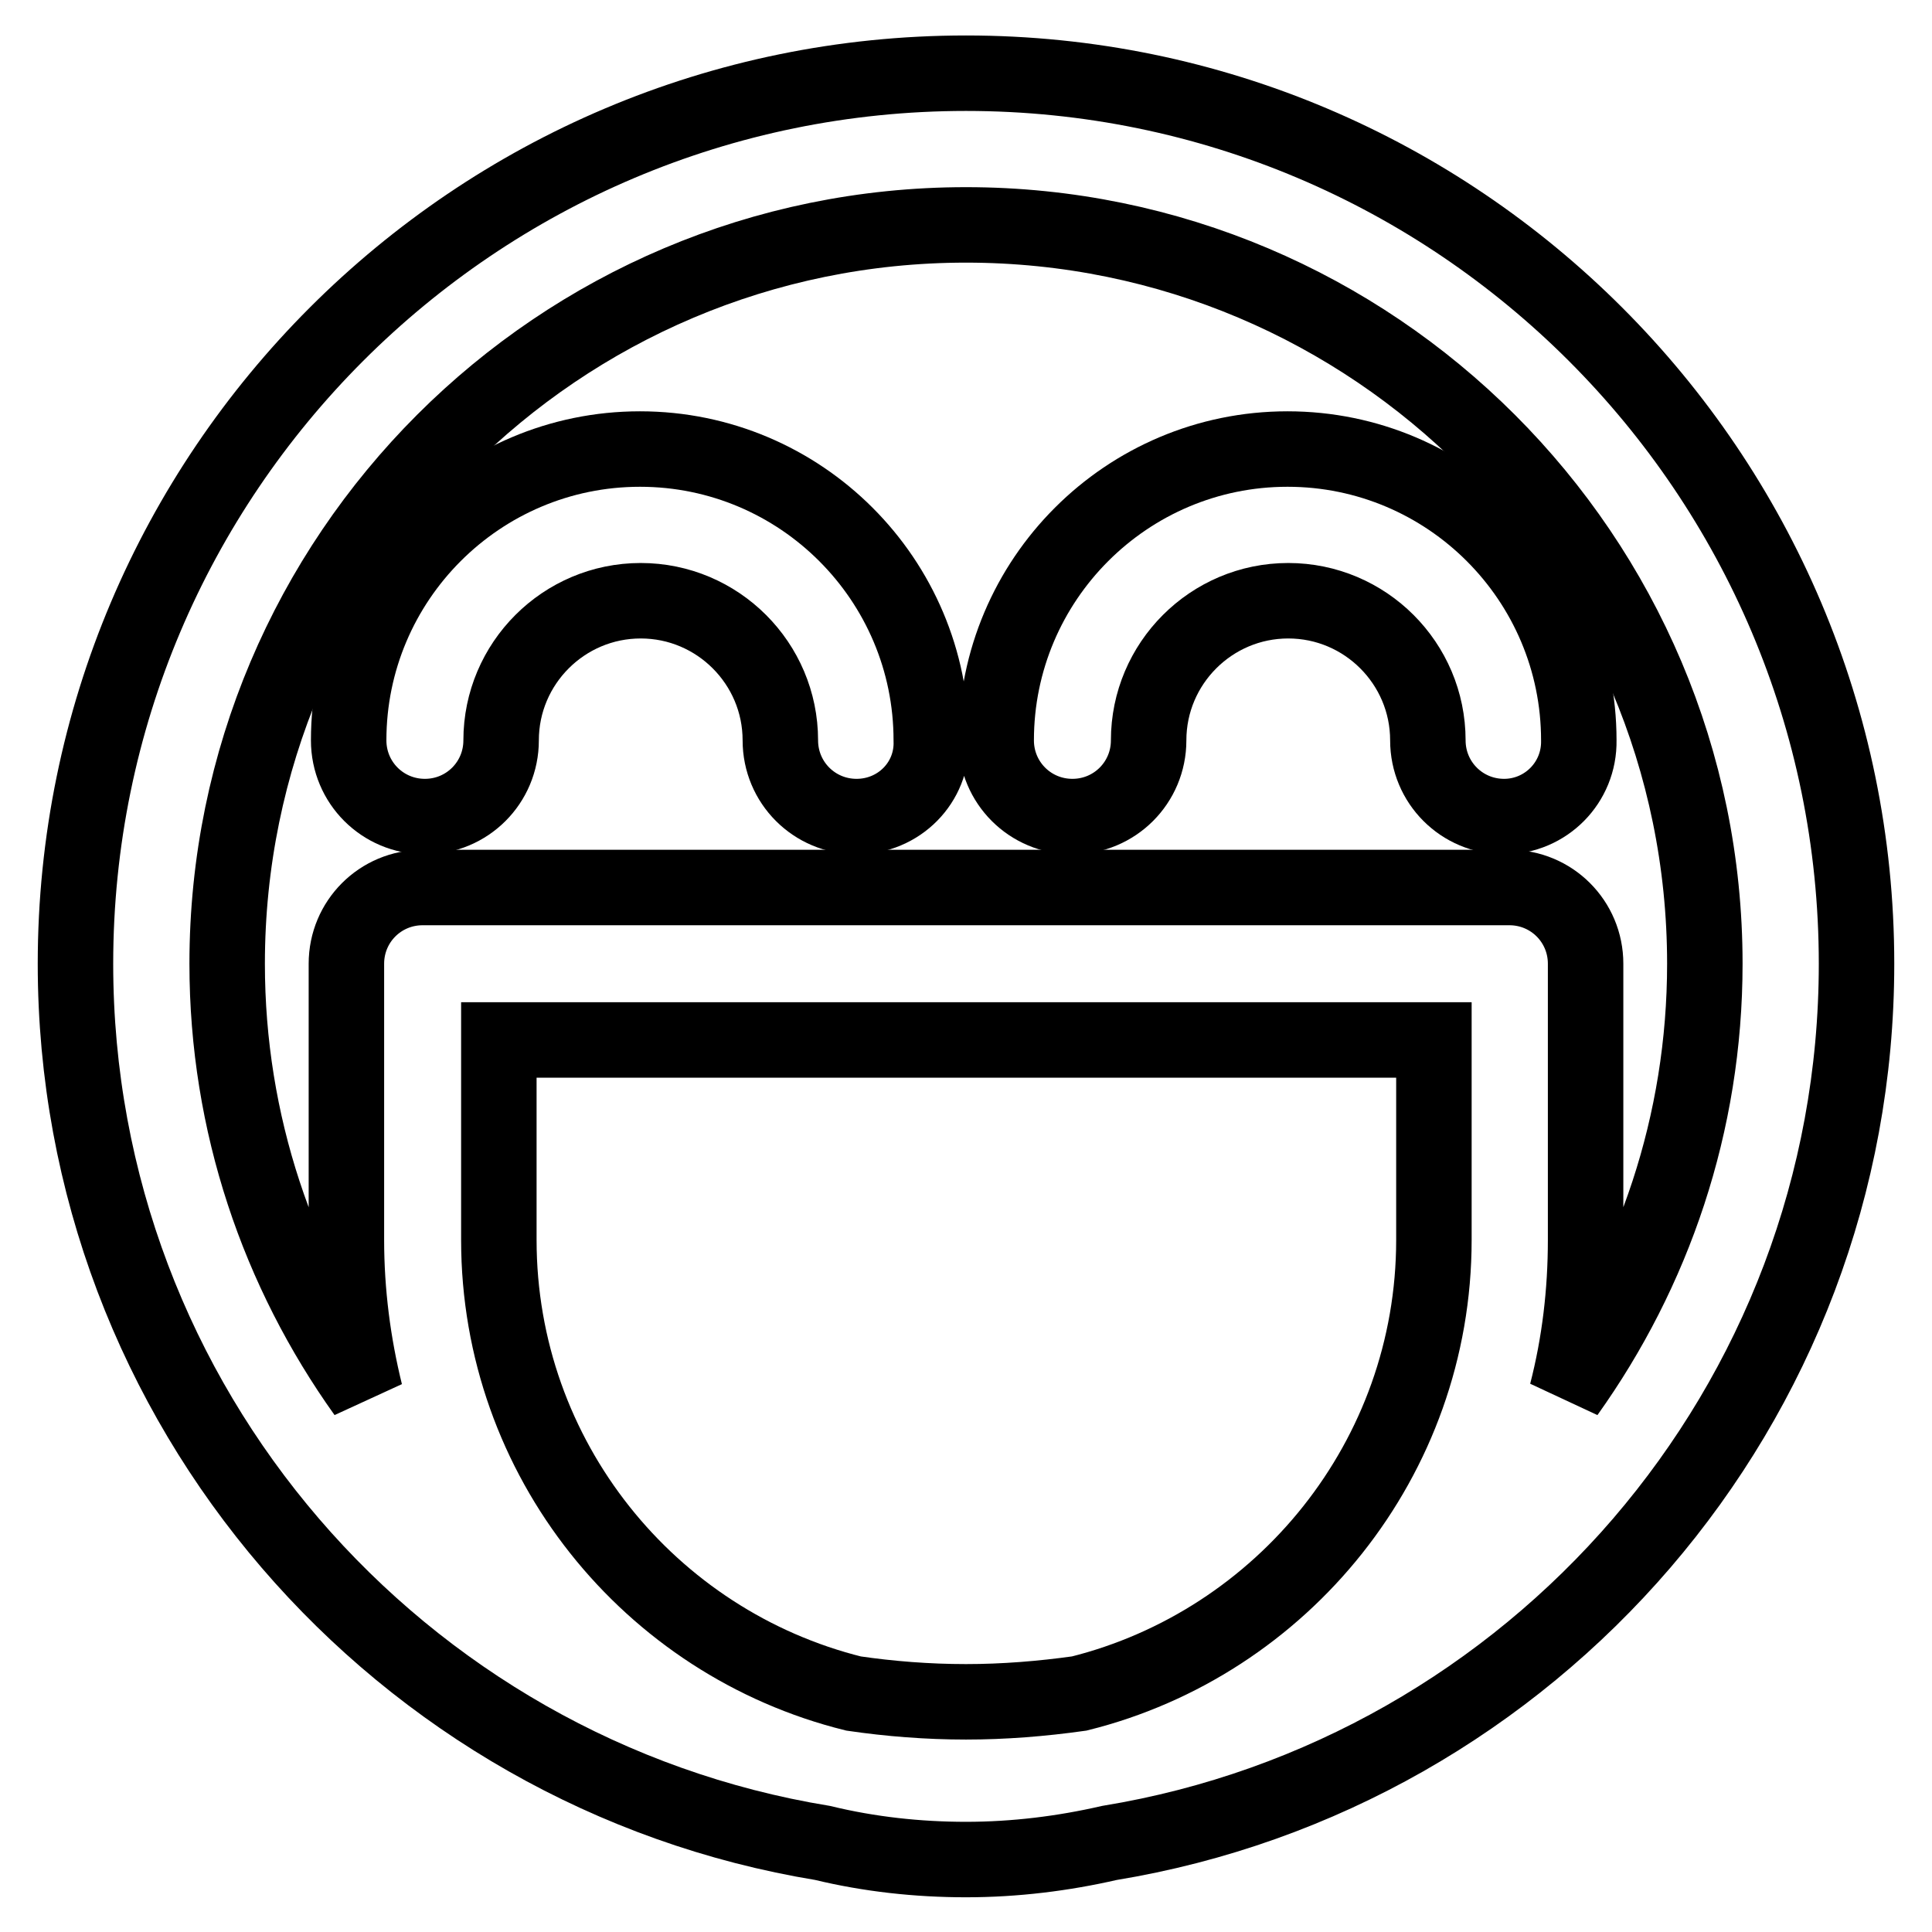
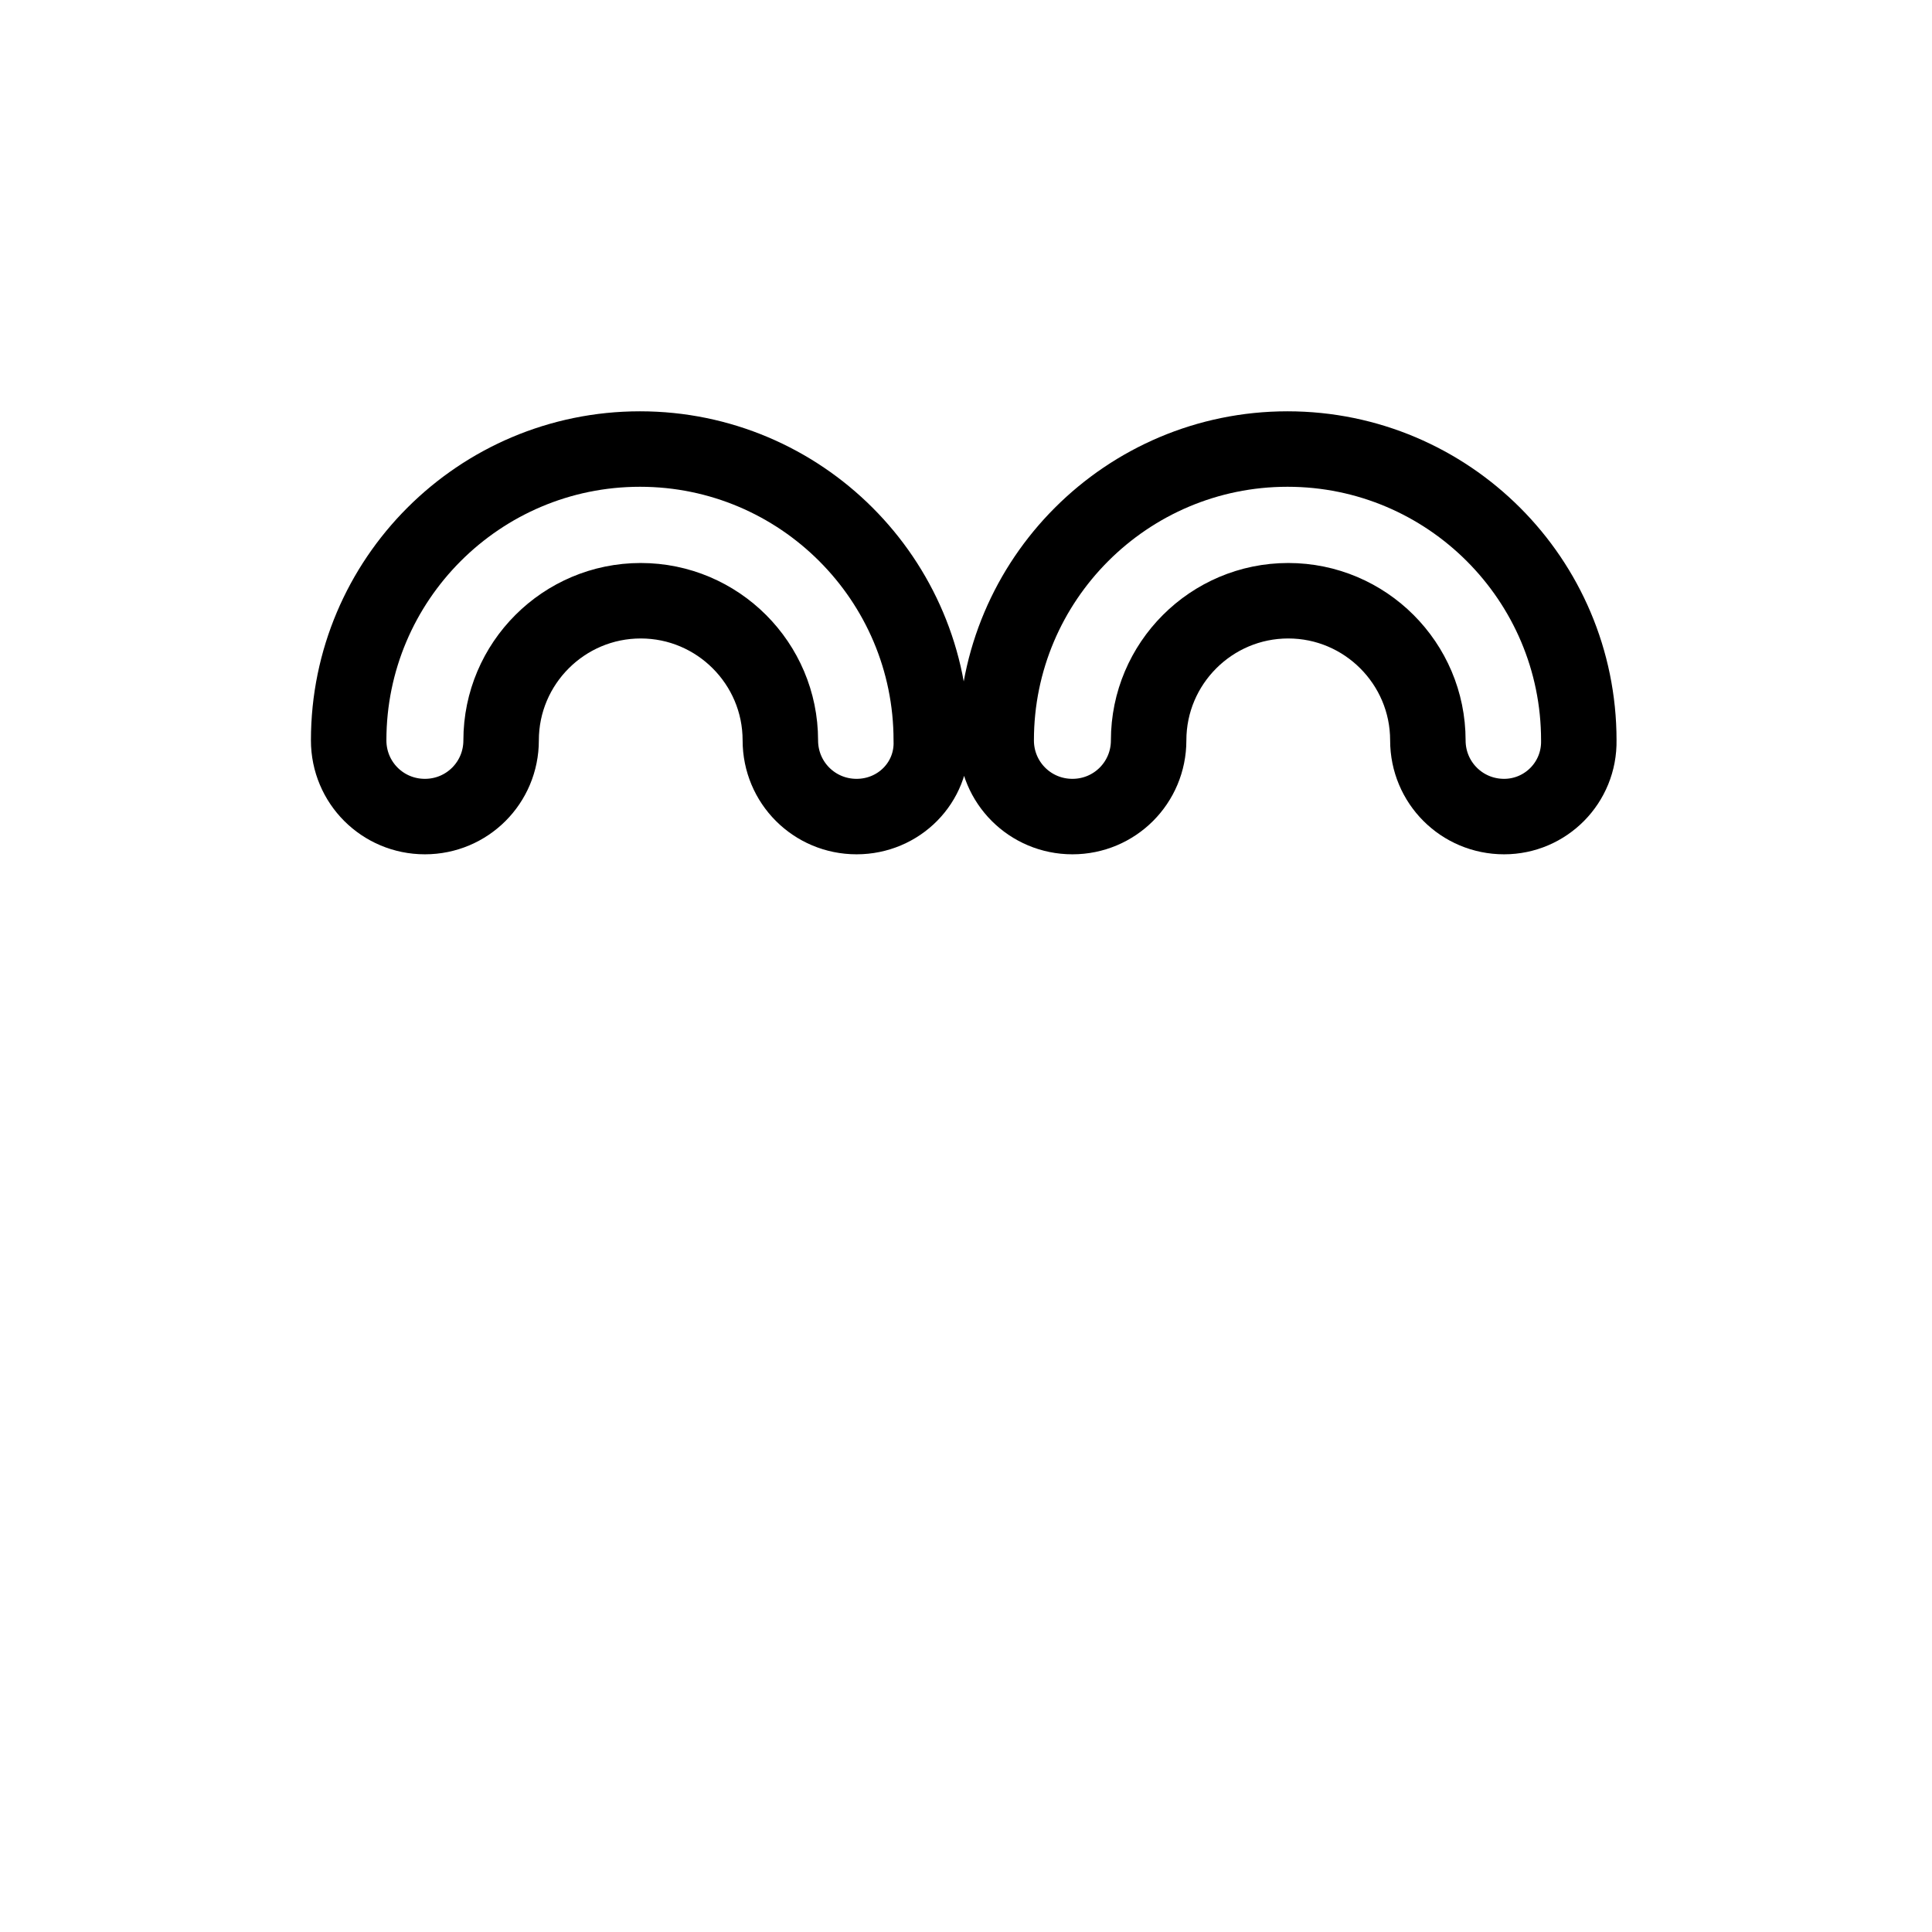
<svg xmlns="http://www.w3.org/2000/svg" version="1.1" x="0px" y="0px" viewBox="0 0 256 256" enable-background="new 0 0 256 256" xml:space="preserve">
  <g>
-     <path stroke-width="10" fill-opacity="0" stroke="#000000" d="M246,127.7c0-65.1-52.9-118-118-118c-65.1,0-118,52.9-118,118c0,58.6,42.9,107.3,99,116.5 c6.2,1.5,12.6,2.2,19,2.2c6.5,0,12.9-0.8,19-2.2C203.1,235,246,186.3,246,127.7z M30.1,127.7c0-54,43.9-97.9,97.9-97.9 c54,0,97.9,43.9,97.9,97.9c0,21.2-6.8,40.8-18.3,56.9c1.7-6.6,2.5-13.4,2.5-20.3v-36.6c0-5.6-4.5-10.1-10.1-10.1l0,0H56 c-5.6,0-10.1,4.5-10.1,10.1l0,0v36.6c0,7,0.9,13.8,2.5,20.3C36.9,168.5,30.1,148.9,30.1,127.7z M128,225.5 c-5.1,0-10.1-0.4-14.9-1.1c-27-6.7-47-31.1-47-60.1v-26.5h123.9v26.5c0,29-20.1,53.4-47,60.1C138,225.1,133,225.5,128,225.5z" />
-     <path stroke-width="10" fill-opacity="0" stroke="#000000" d="M113.5,108.2c-5.6,0-10.1-4.5-10.1-10.1l0,0c0-10.2-8.3-18.5-18.5-18.5c-10.2,0-18.5,8.3-18.5,18.5 c0,5.6-4.5,10.1-10.1,10.1s-10.1-4.5-10.1-10.1c0-21.3,17.3-38.6,38.6-38.6c21.3,0,38.6,17.3,38.6,38.6 C123.6,103.7,119.1,108.2,113.5,108.2L113.5,108.2z M199.3,108.2c-5.6,0-10.1-4.5-10.1-10.1l0,0c0-10.2-8.3-18.5-18.5-18.5 c-10.2,0-18.5,8.3-18.5,18.5c0,5.6-4.5,10.1-10.1,10.1c-5.6,0-10.1-4.5-10.1-10.1c0-21.3,17.3-38.6,38.6-38.6 c21.3,0,38.6,17.3,38.6,38.6C209.3,103.7,204.8,108.2,199.3,108.2L199.3,108.2L199.3,108.2z" />
+     <path stroke-width="10" fill-opacity="0" stroke="#000000" d="M113.5,108.2c-5.6,0-10.1-4.5-10.1-10.1c0-10.2-8.3-18.5-18.5-18.5c-10.2,0-18.5,8.3-18.5,18.5 c0,5.6-4.5,10.1-10.1,10.1s-10.1-4.5-10.1-10.1c0-21.3,17.3-38.6,38.6-38.6c21.3,0,38.6,17.3,38.6,38.6 C123.6,103.7,119.1,108.2,113.5,108.2L113.5,108.2z M199.3,108.2c-5.6,0-10.1-4.5-10.1-10.1l0,0c0-10.2-8.3-18.5-18.5-18.5 c-10.2,0-18.5,8.3-18.5,18.5c0,5.6-4.5,10.1-10.1,10.1c-5.6,0-10.1-4.5-10.1-10.1c0-21.3,17.3-38.6,38.6-38.6 c21.3,0,38.6,17.3,38.6,38.6C209.3,103.7,204.8,108.2,199.3,108.2L199.3,108.2L199.3,108.2z" />
  </g>
</svg>